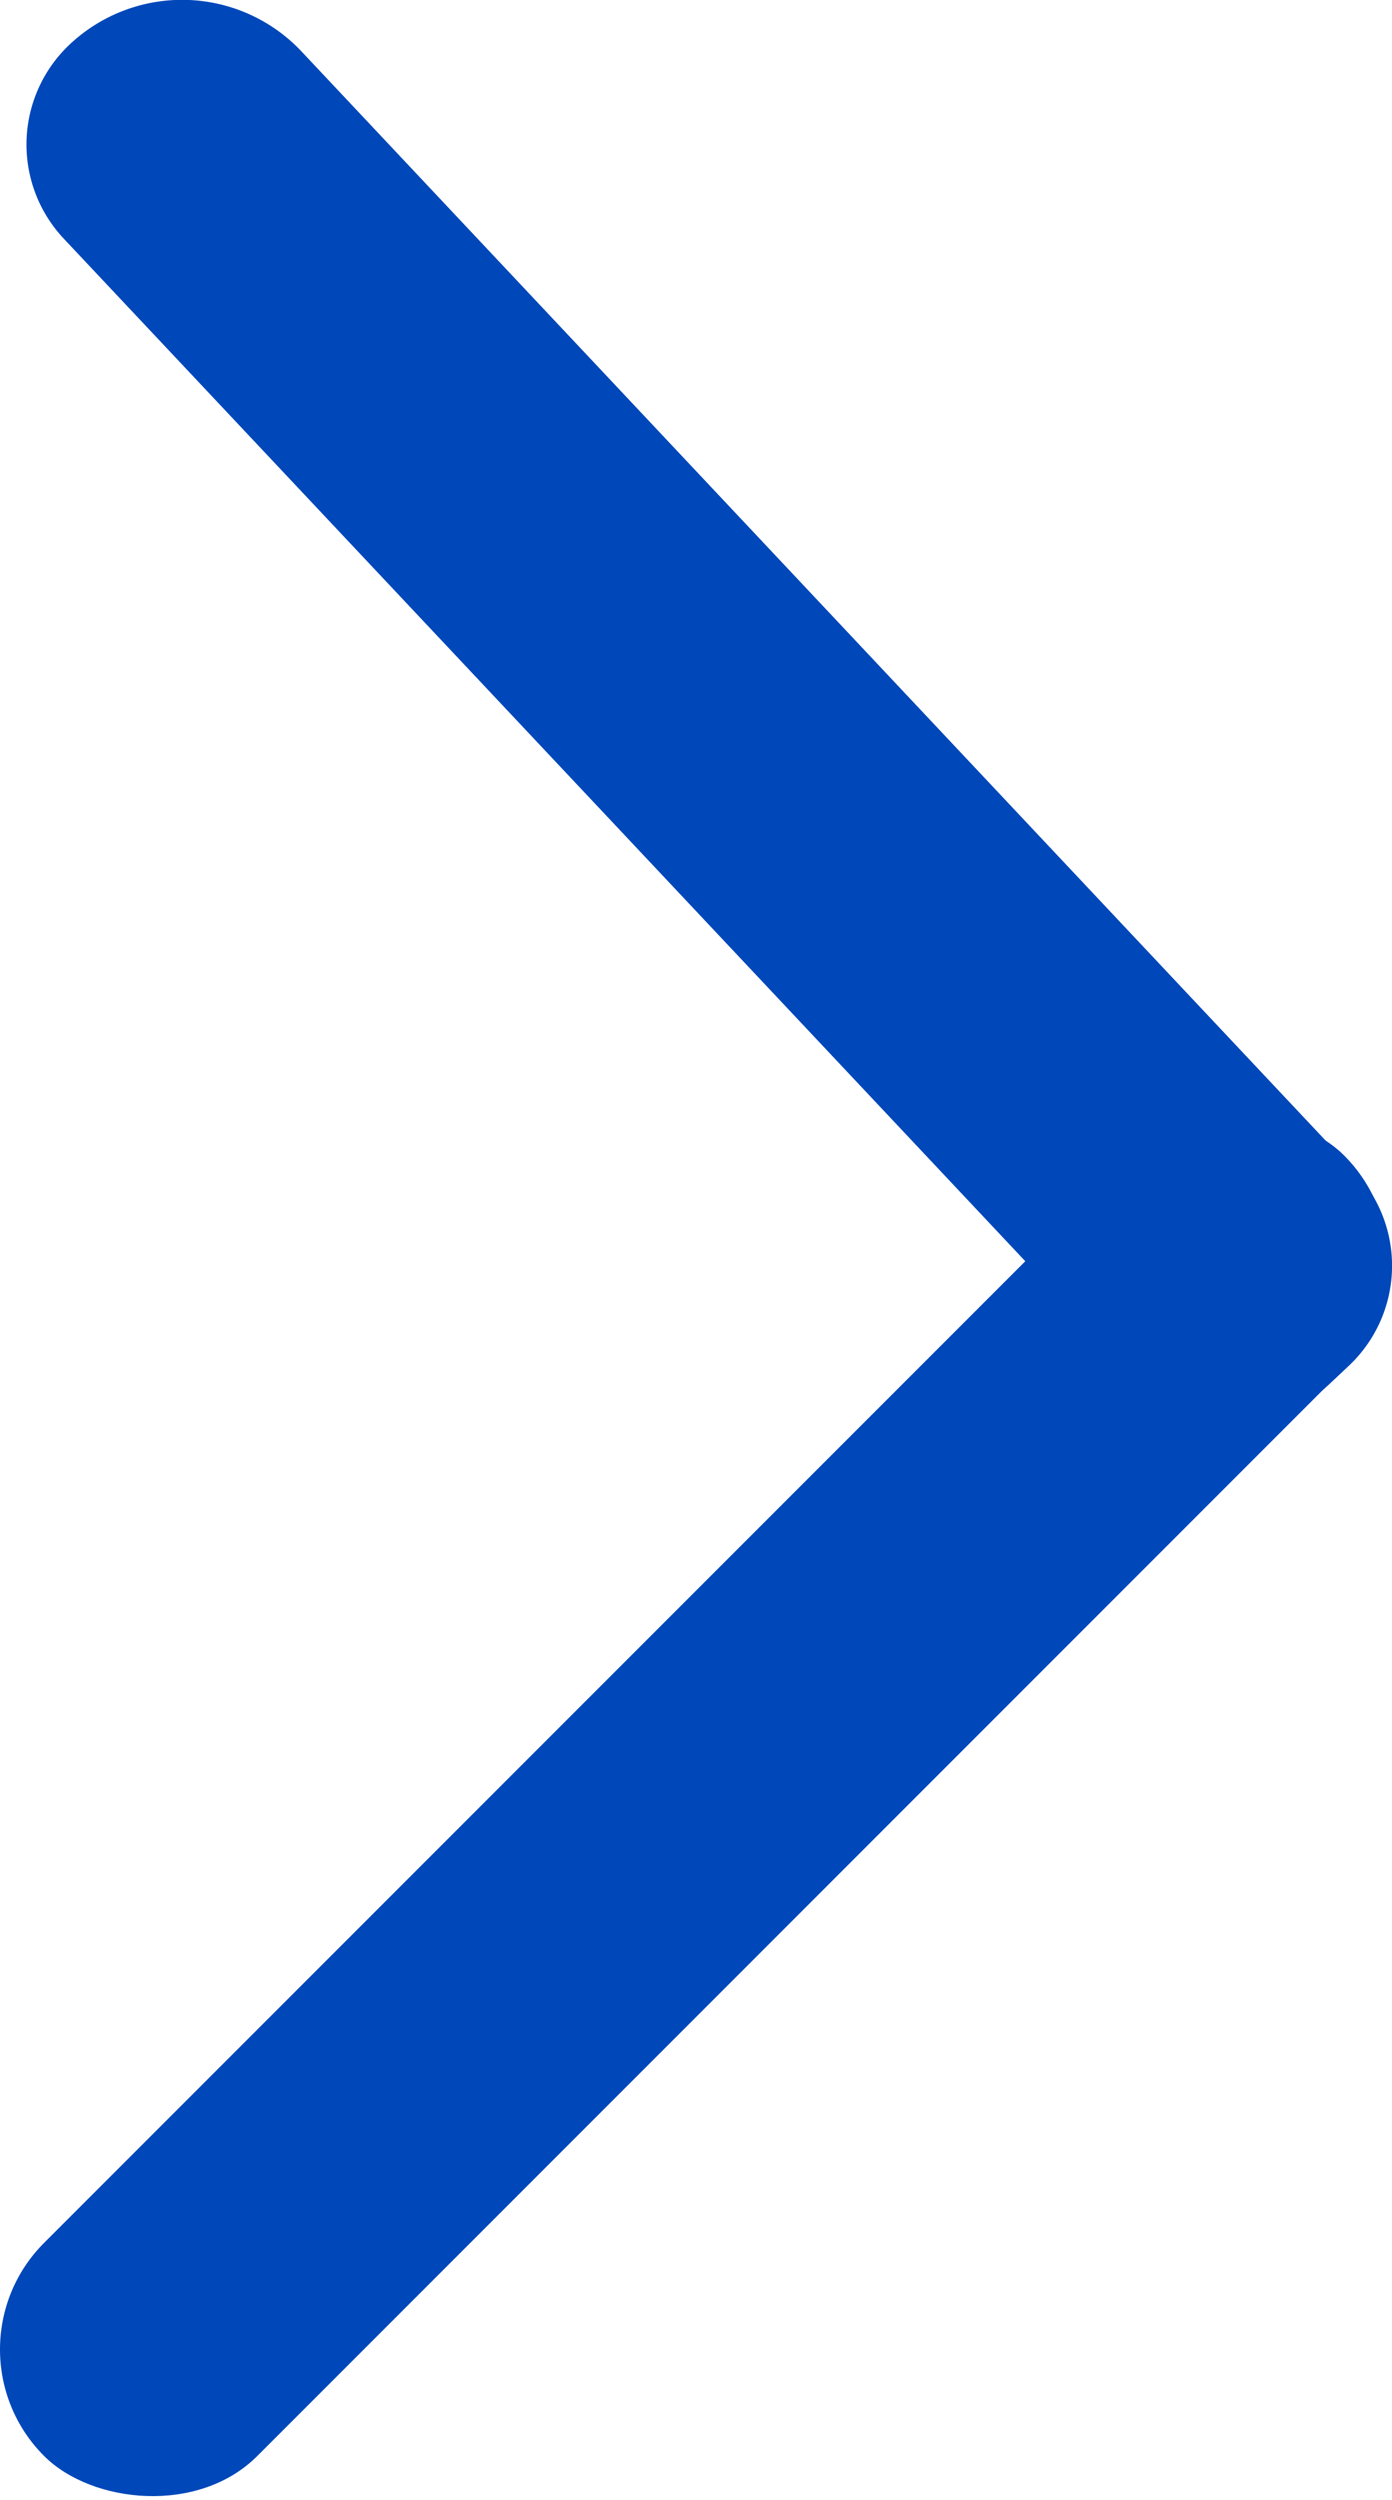
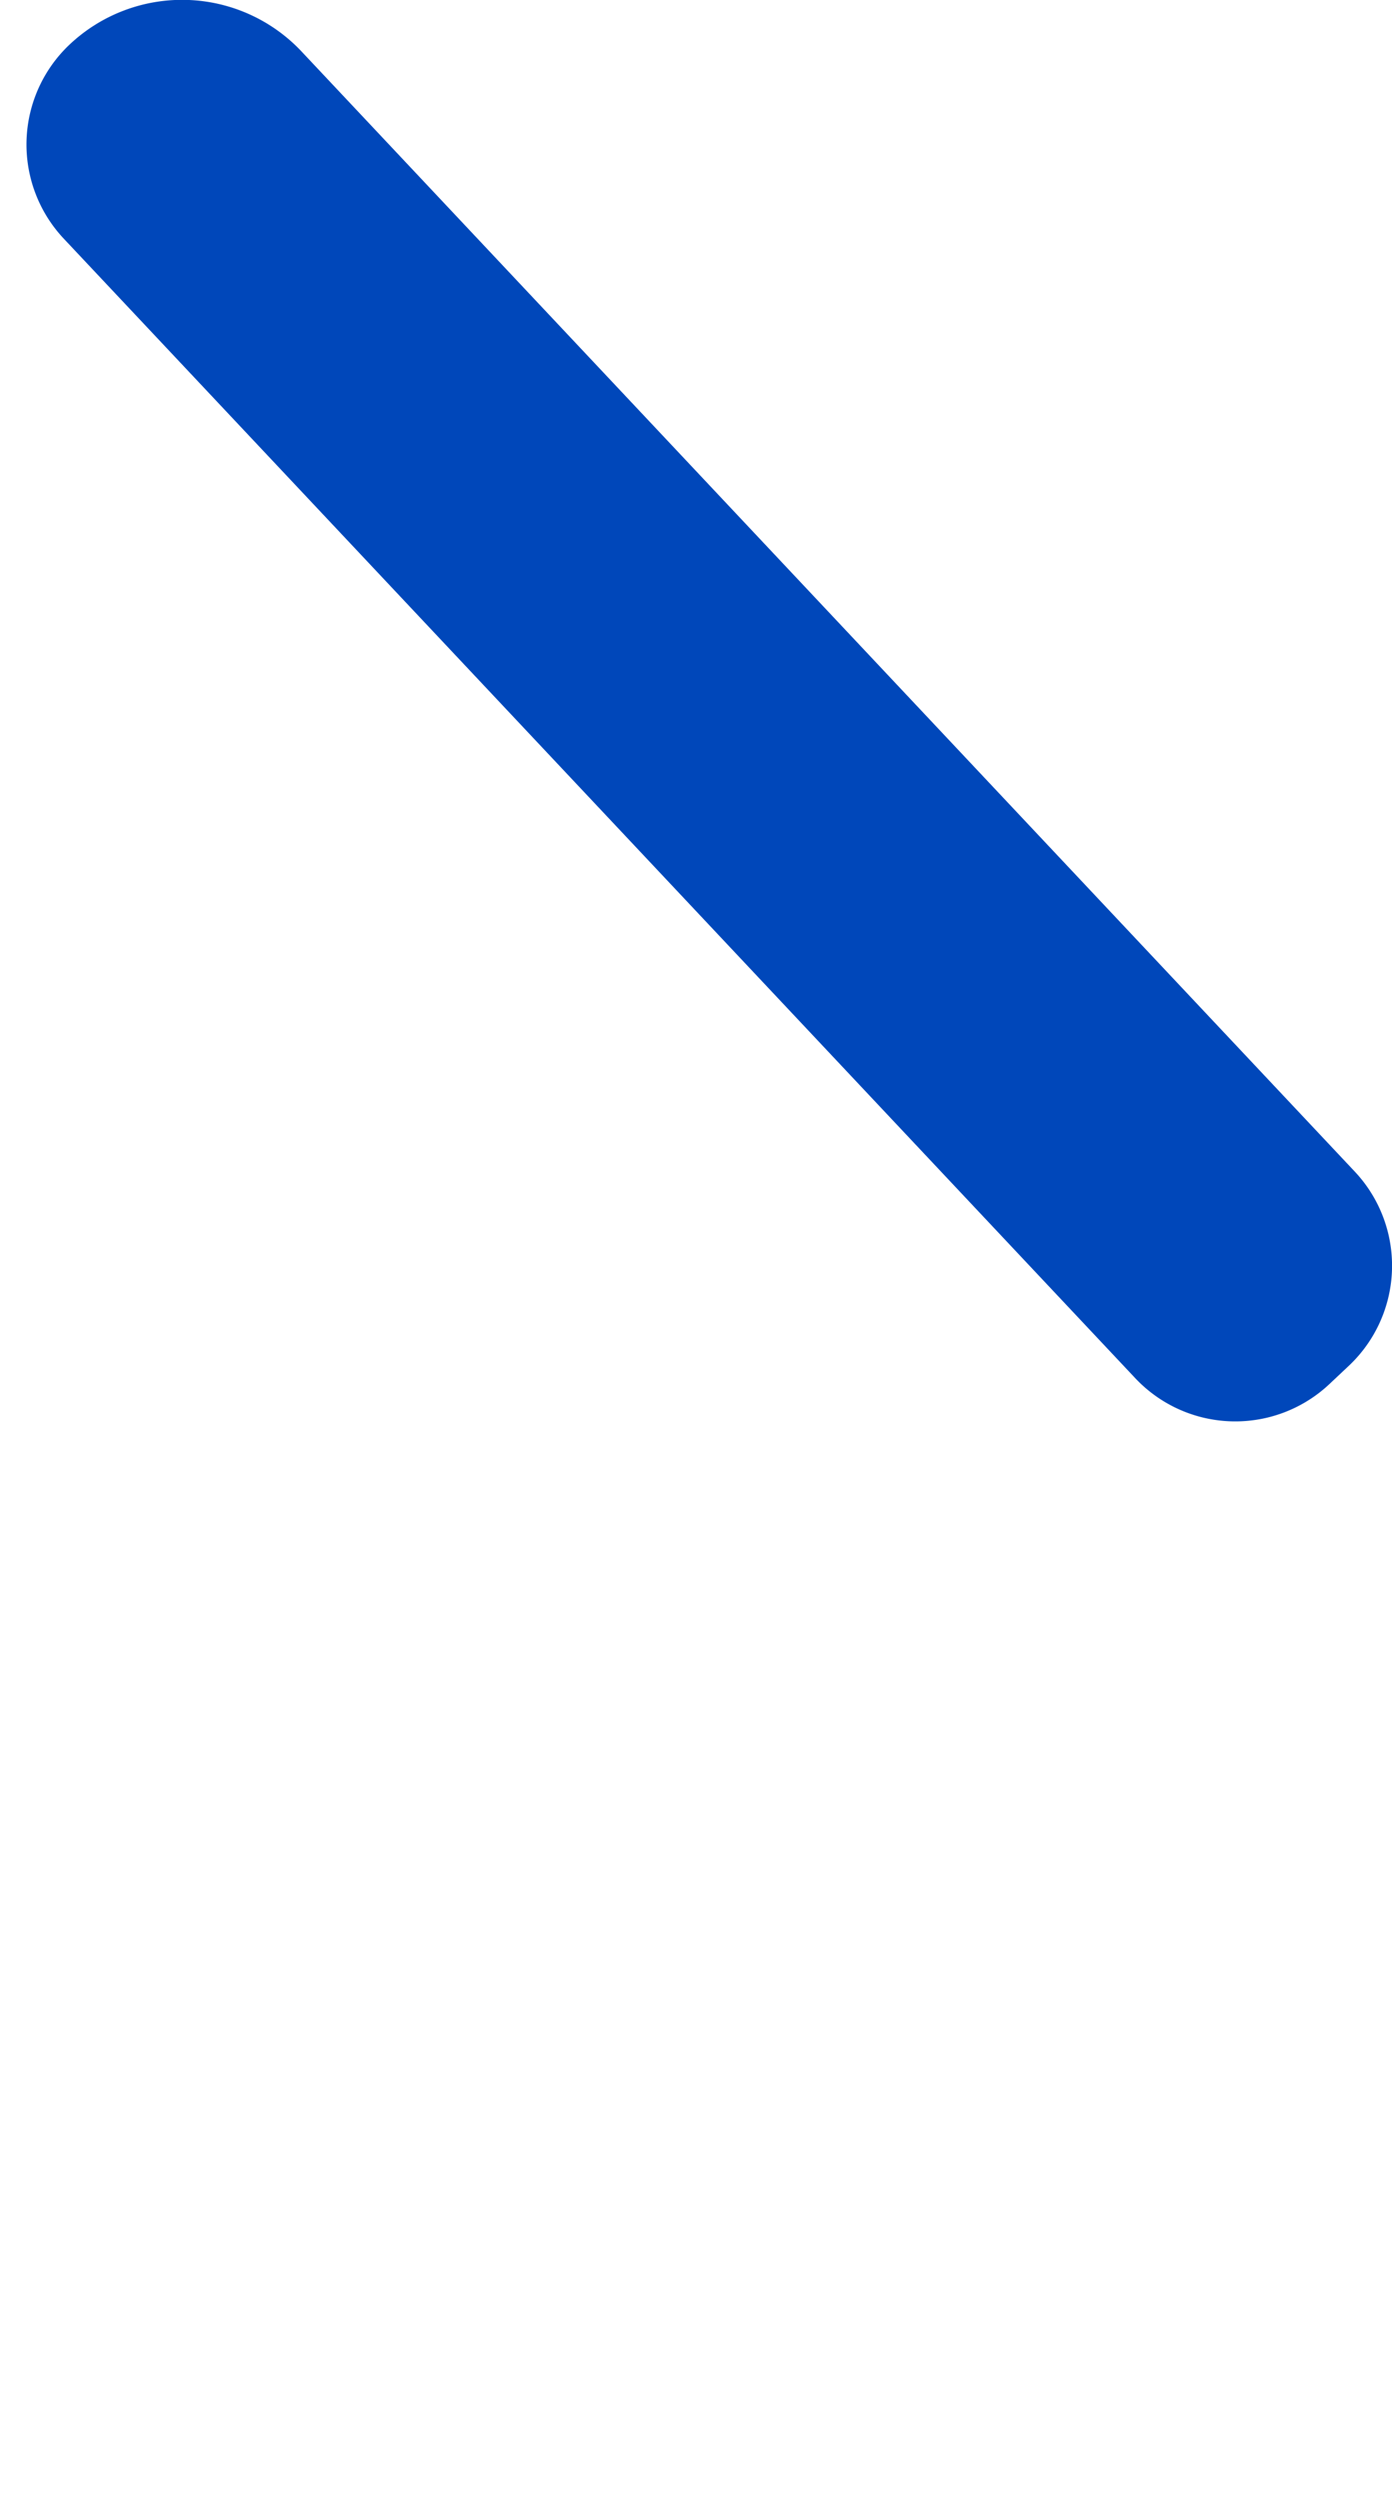
<svg xmlns="http://www.w3.org/2000/svg" id="Bold" viewBox="0 0 277.12 497.53">
  <defs>
    <style>.cls-1{fill:#0047ba;}</style>
  </defs>
  <title>seta</title>
  <path class="cls-1" d="M-595.35,134h306A27.35,27.35,0,0,1-262,161.35v5.29A27.35,27.35,0,0,1-289.35,194H-600.65A27.35,27.35,0,0,1-628,166.65v0A32.65,32.65,0,0,1-595.35,134Z" transform="translate(565.56 352.07) rotate(46.75)" />
-   <rect class="cls-1" x="-631" y="353" width="366" height="60" rx="30" transform="translate(184.15 -228.27) rotate(-45)" />
</svg>